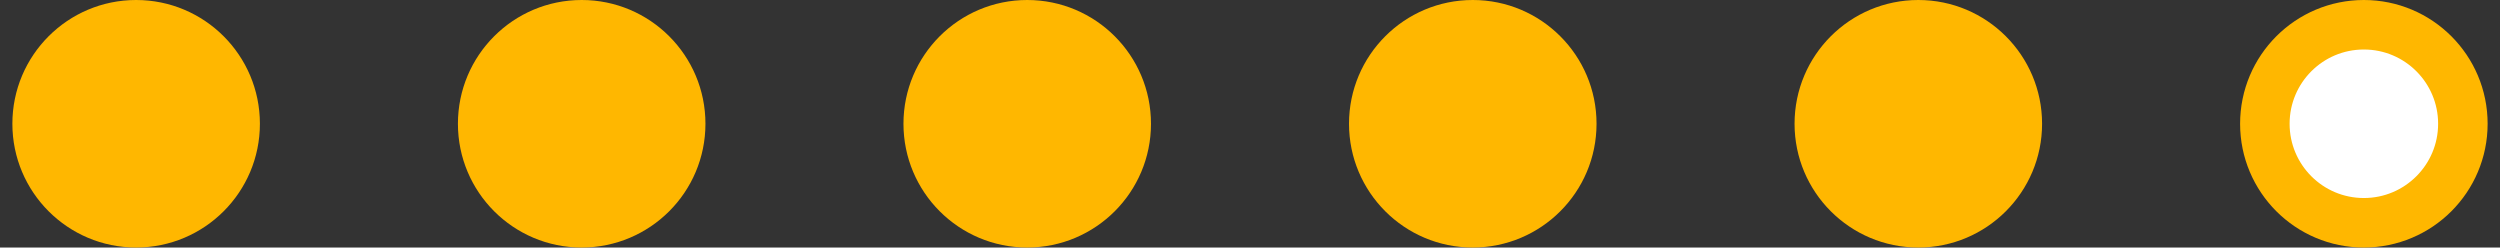
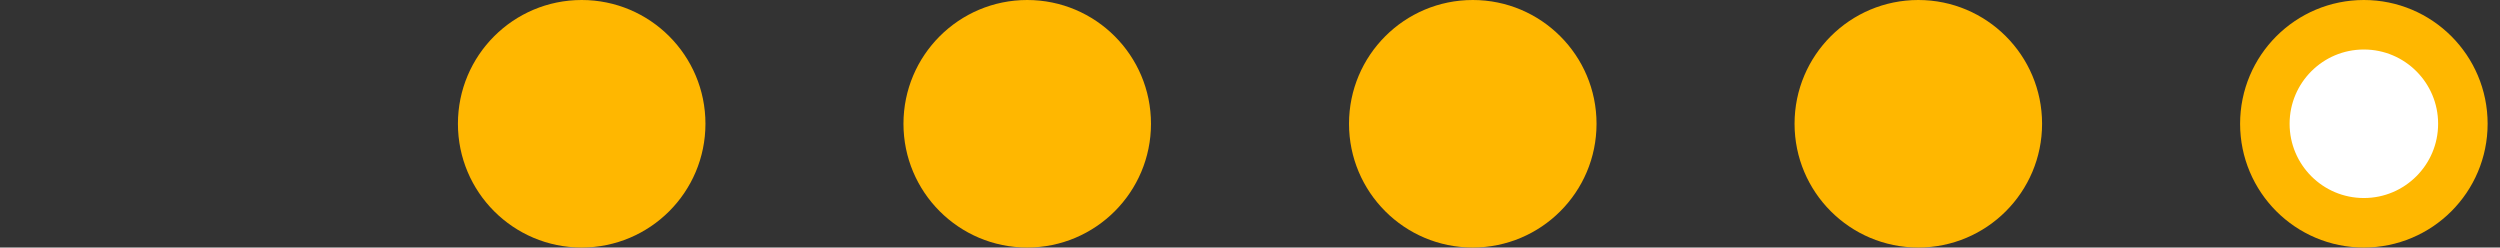
<svg xmlns="http://www.w3.org/2000/svg" width="101" height="10" fill="none">
  <rect width="100%" height="100%" fill="#333333" stroke="none" />
-   <circle cx="5.5" cy="5" r="5" fill="#FFB700" />
  <circle cx="23.5" cy="5" r="5" fill="#FFB700" />
  <circle cx="41.5" cy="5" r="5" fill="#FFB700" />
  <circle cx="59.5" cy="5" r="5" fill="#FFB700" />
  <circle cx="77.5" cy="5" r="5" fill="#FFB700" />
  <circle cx="95.5" cy="5" r="4" fill="#fff" stroke="#FFB700" stroke-width="2" />
</svg>